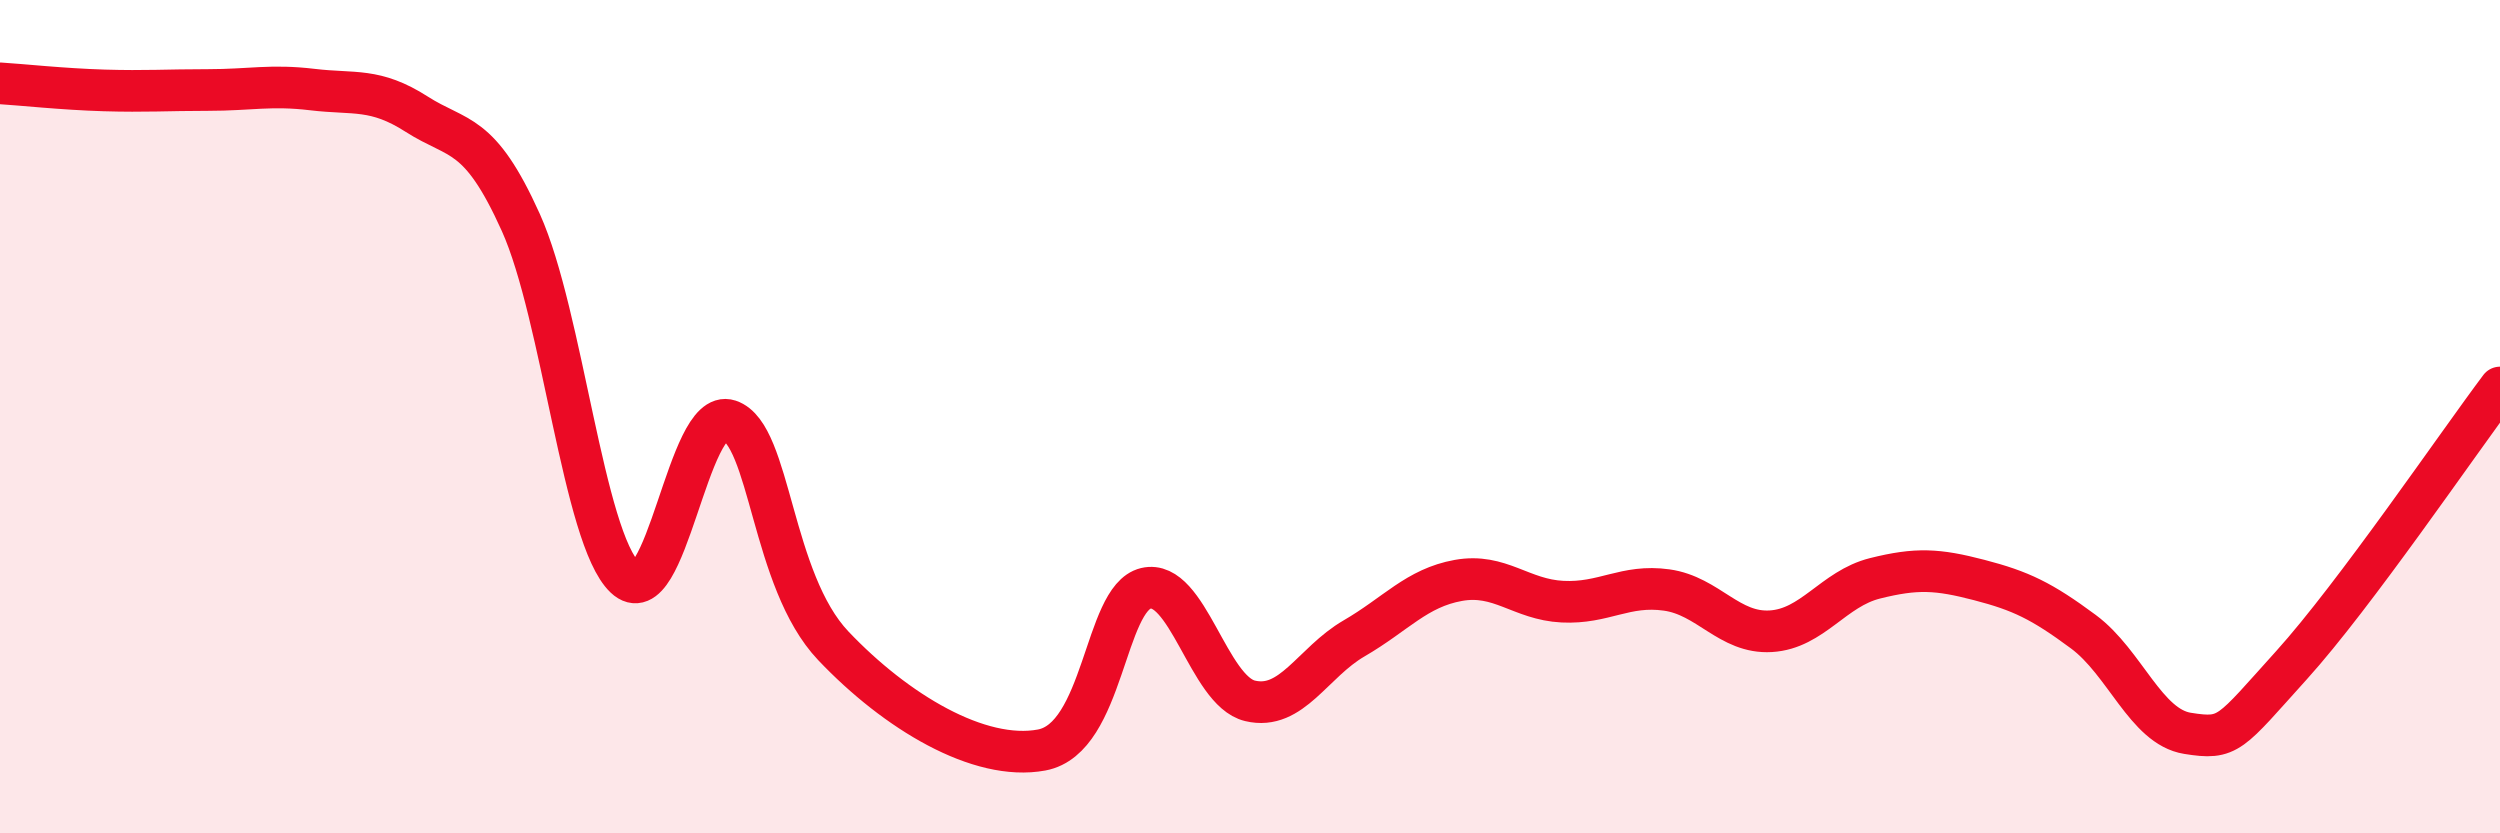
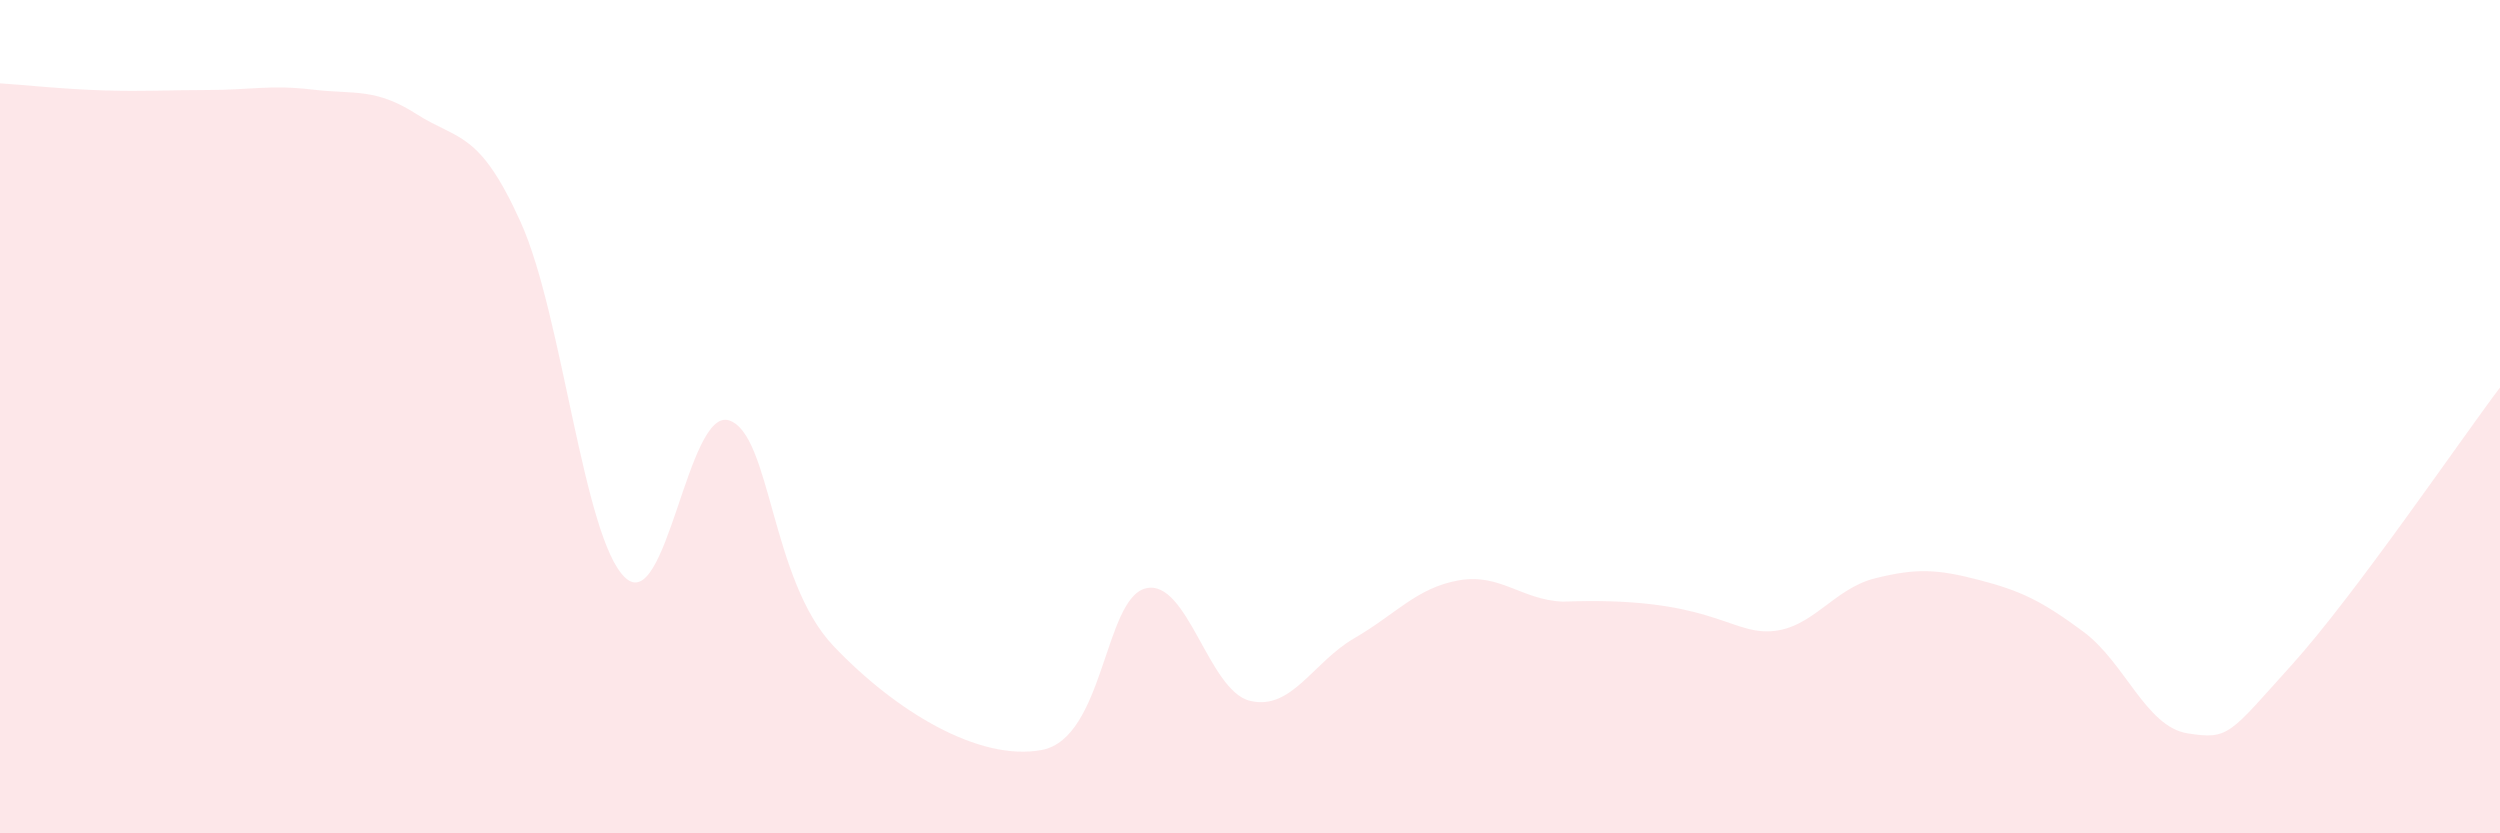
<svg xmlns="http://www.w3.org/2000/svg" width="60" height="20" viewBox="0 0 60 20">
-   <path d="M 0,2 C 0.5,2.03 1.5,2.14 2.5,2.17 C 3.5,2.2 4,2.16 5,2.16 C 6,2.16 6.5,2.03 7.5,2.15 C 8.5,2.27 9,2.1 10,2.74 C 11,3.38 11.5,3.12 12.5,5.34 C 13.5,7.56 14,12.91 15,13.86 C 16,14.81 16.5,9.76 17.5,10.09 C 18.5,10.42 18.5,13.92 20,15.5 C 21.5,17.08 23.5,18.28 25,18 C 26.5,17.72 26.5,14.36 27.5,14.12 C 28.5,13.88 29,16.58 30,16.82 C 31,17.06 31.5,15.9 32.5,15.32 C 33.5,14.74 34,14.11 35,13.93 C 36,13.75 36.5,14.39 37.5,14.44 C 38.5,14.49 39,14.02 40,14.16 C 41,14.3 41.5,15.21 42.5,15.15 C 43.5,15.09 44,14.13 45,13.88 C 46,13.63 46.5,13.66 47.5,13.92 C 48.5,14.18 49,14.42 50,15.16 C 51,15.9 51.5,17.44 52.5,17.6 C 53.5,17.76 53.5,17.62 55,15.96 C 56.5,14.3 59,10.63 60,9.3L60 20L0 20Z" fill="#EB0A25" opacity="0.1" stroke-linecap="round" stroke-linejoin="round" />
-   <path d="M 0,2 C 0.5,2.03 1.5,2.14 2.5,2.17 C 3.5,2.2 4,2.16 5,2.16 C 6,2.16 6.5,2.03 7.5,2.15 C 8.5,2.27 9,2.1 10,2.74 C 11,3.38 11.5,3.12 12.5,5.34 C 13.5,7.56 14,12.91 15,13.86 C 16,14.81 16.5,9.76 17.5,10.09 C 18.5,10.42 18.5,13.92 20,15.5 C 21.5,17.08 23.5,18.28 25,18 C 26.5,17.72 26.5,14.36 27.5,14.12 C 28.5,13.88 29,16.58 30,16.82 C 31,17.06 31.5,15.9 32.5,15.32 C 33.5,14.74 34,14.11 35,13.93 C 36,13.75 36.5,14.39 37.5,14.44 C 38.5,14.49 39,14.02 40,14.16 C 41,14.3 41.5,15.21 42.5,15.15 C 43.5,15.09 44,14.13 45,13.88 C 46,13.63 46.5,13.66 47.5,13.92 C 48.5,14.18 49,14.42 50,15.16 C 51,15.9 51.5,17.44 52.5,17.6 C 53.5,17.76 53.5,17.62 55,15.96 C 56.5,14.3 59,10.63 60,9.3" stroke="#EB0A25" stroke-width="1" fill="none" stroke-linecap="round" stroke-linejoin="round" />
+   <path d="M 0,2 C 0.5,2.03 1.5,2.14 2.5,2.17 C 3.5,2.2 4,2.16 5,2.16 C 6,2.16 6.5,2.03 7.5,2.15 C 8.5,2.27 9,2.1 10,2.74 C 11,3.38 11.5,3.12 12.5,5.34 C 13.5,7.56 14,12.91 15,13.86 C 16,14.81 16.5,9.76 17.5,10.09 C 18.5,10.42 18.5,13.92 20,15.5 C 21.5,17.08 23.5,18.28 25,18 C 26.5,17.72 26.5,14.36 27.5,14.12 C 28.5,13.88 29,16.58 30,16.82 C 31,17.06 31.5,15.9 32.5,15.32 C 33.5,14.74 34,14.11 35,13.93 C 36,13.75 36.5,14.39 37.5,14.44 C 41,14.3 41.5,15.21 42.5,15.15 C 43.5,15.09 44,14.13 45,13.88 C 46,13.63 46.5,13.66 47.5,13.92 C 48.5,14.18 49,14.42 50,15.16 C 51,15.9 51.5,17.44 52.5,17.6 C 53.5,17.76 53.5,17.62 55,15.96 C 56.5,14.3 59,10.63 60,9.3L60 20L0 20Z" fill="#EB0A25" opacity="0.1" stroke-linecap="round" stroke-linejoin="round" />
</svg>